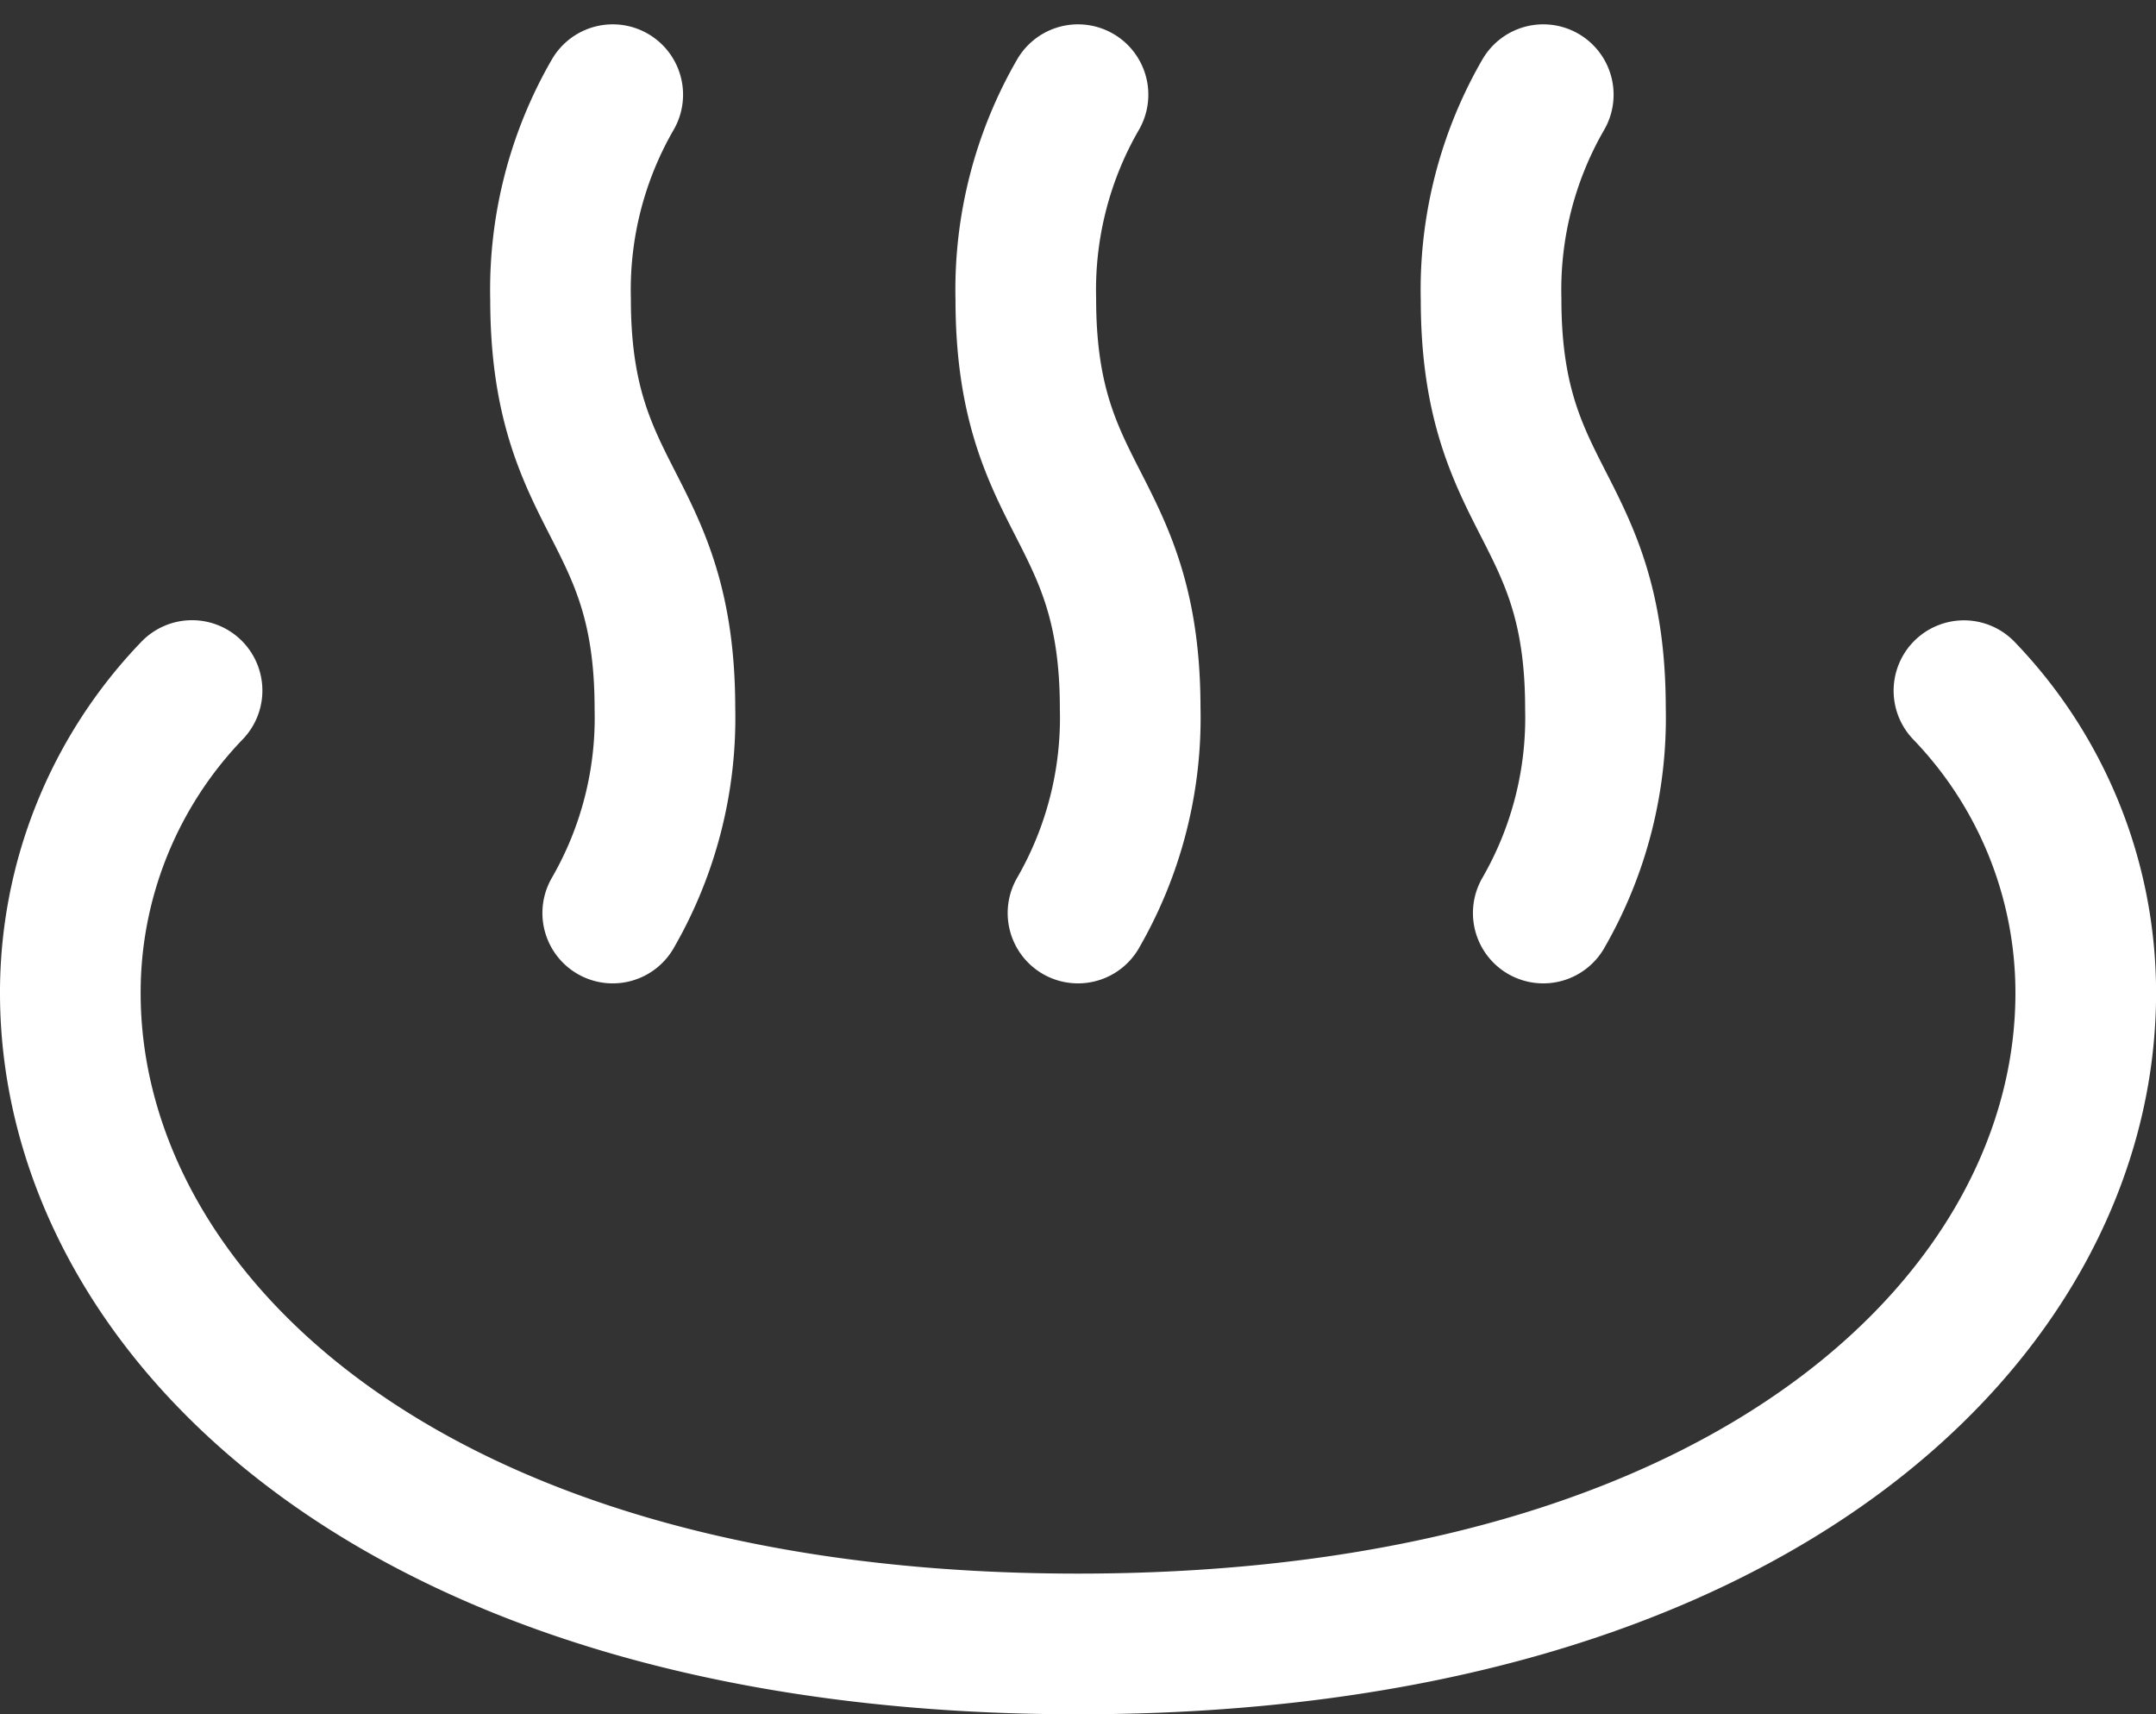
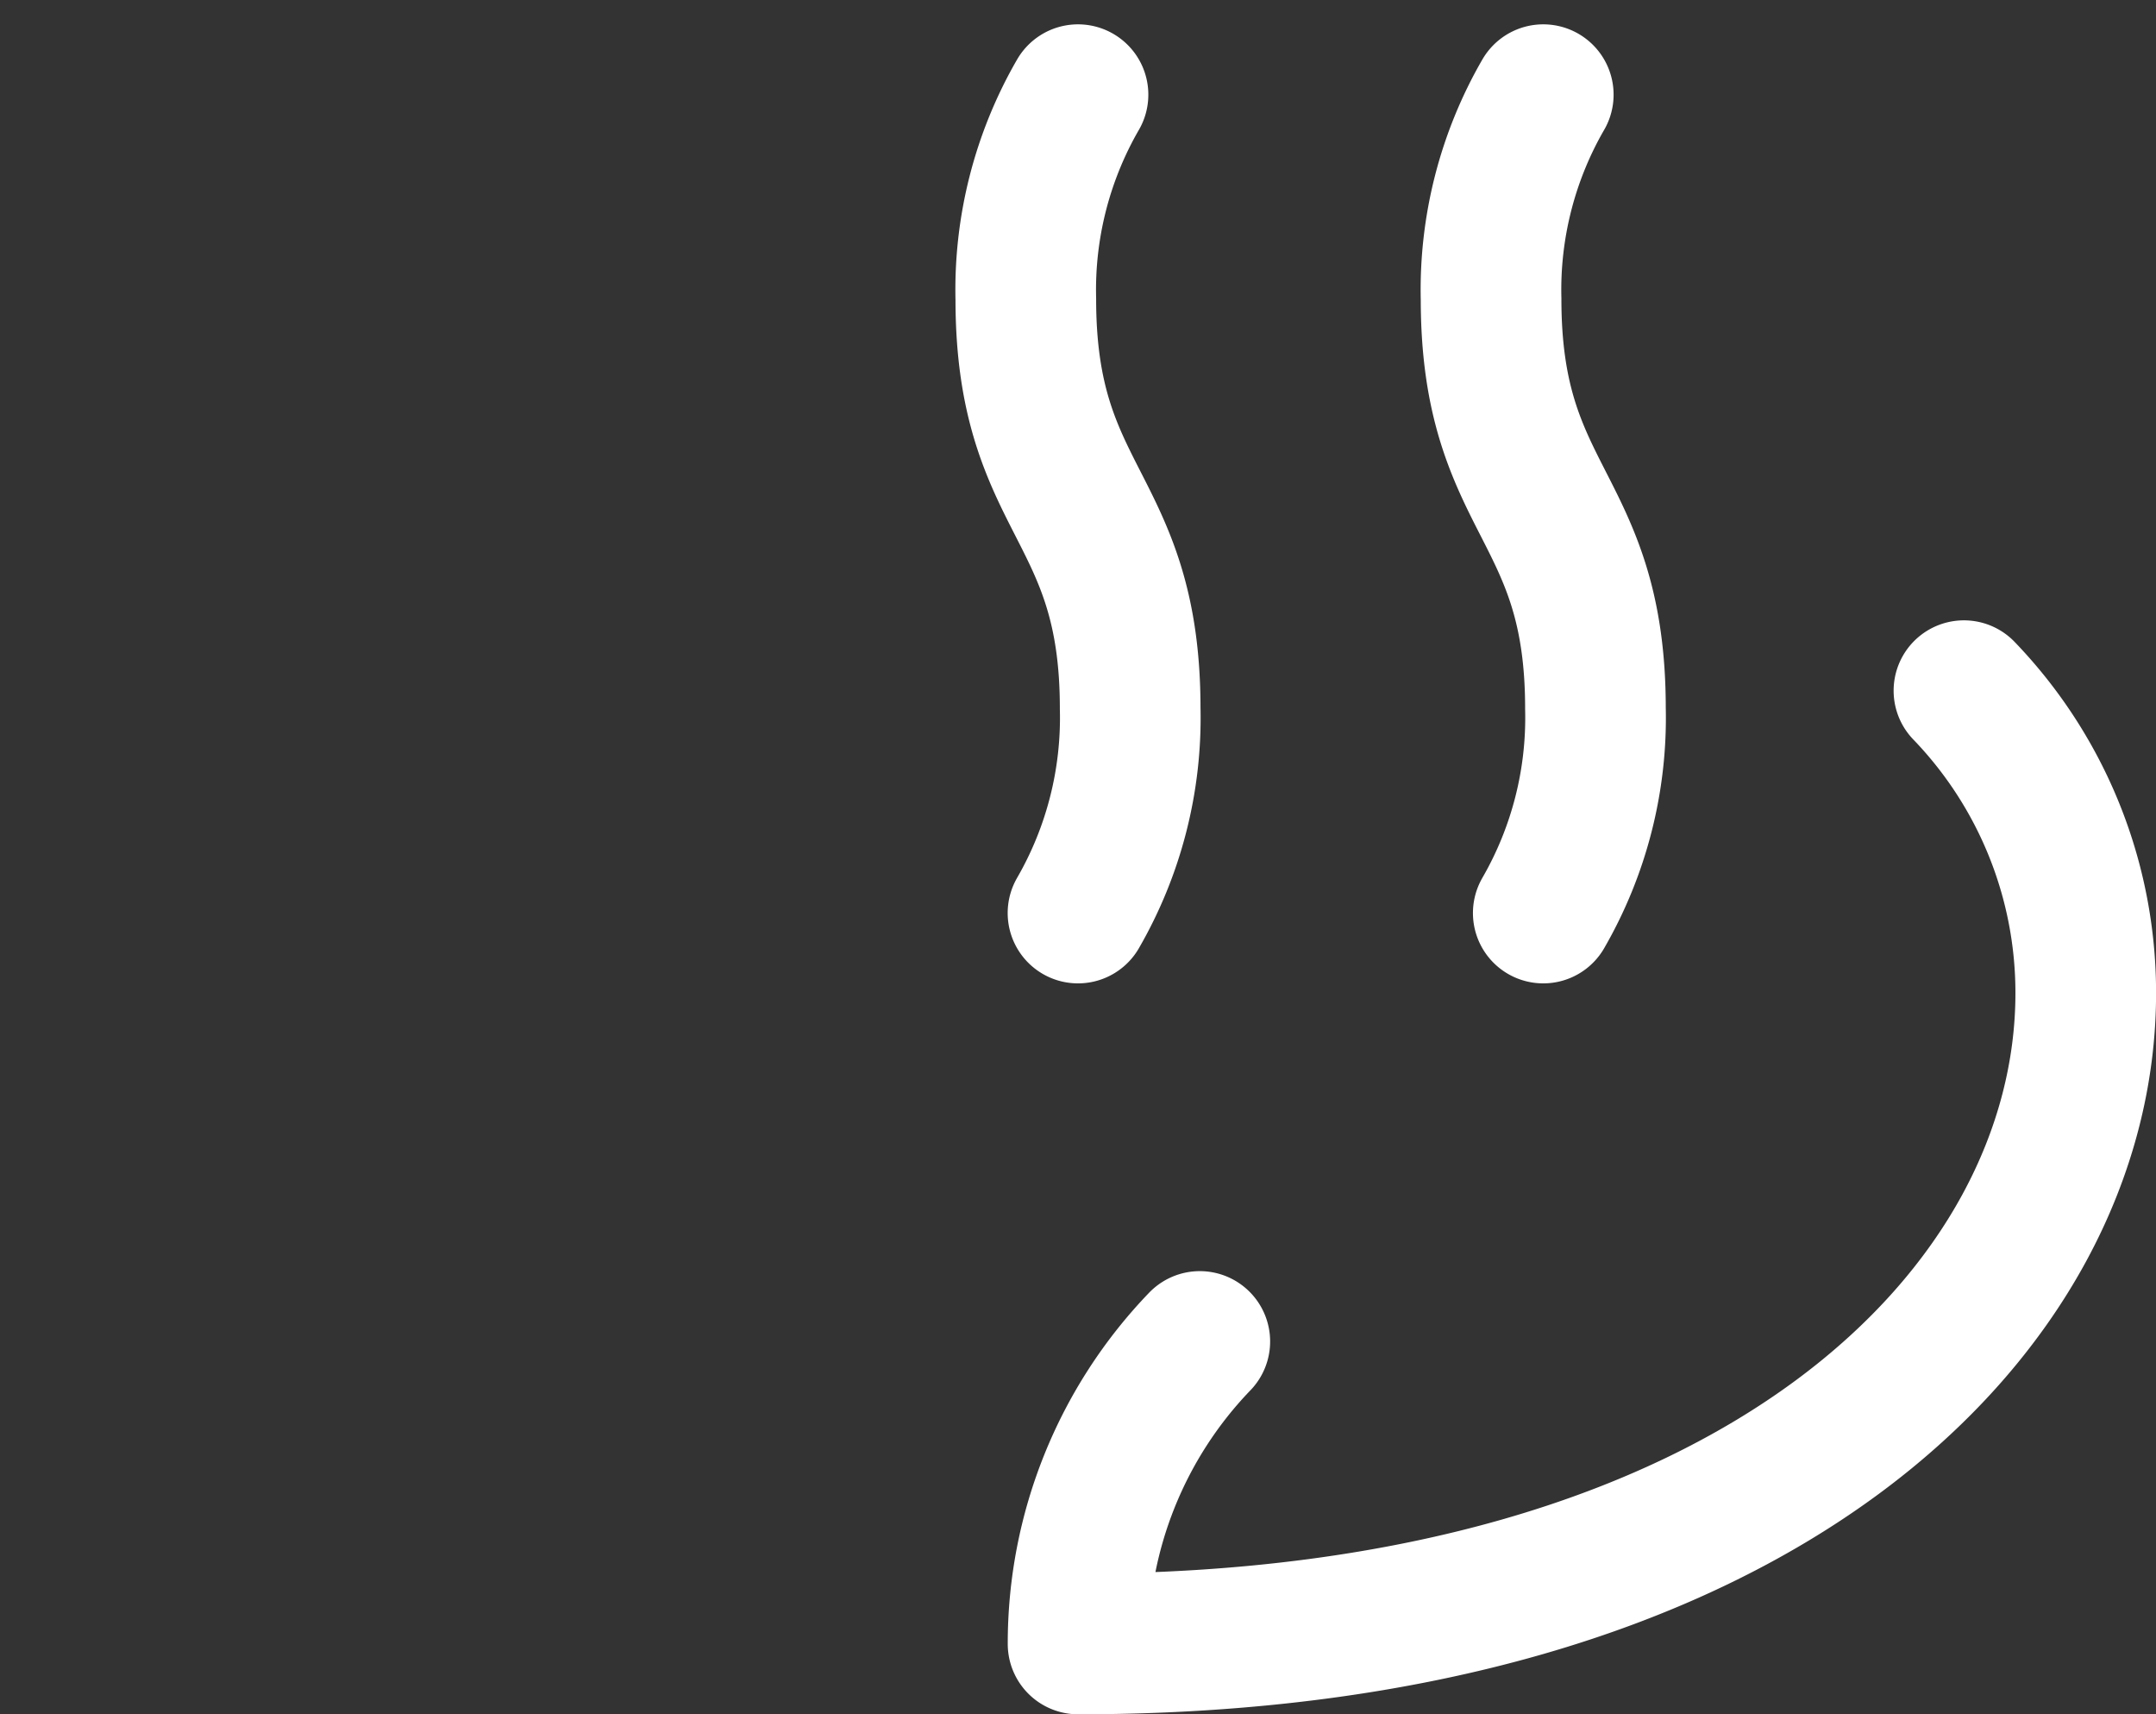
<svg xmlns="http://www.w3.org/2000/svg" width="30.658" height="24.369" viewBox="0 0 30.658 24.369">
  <rect x="0" y="0" width="30.658" height="24.369" fill="#333333" stroke="none" />
  <g data-name="グループ 1215">
    <g data-name="グループ 1219">
-       <path data-name="パス 42873" d="M96.63 10.4a5.541 5.541 0 0 0-.742 2.908c0 2.908 1.484 2.908 1.484 5.817a5.546 5.546 0 0 1-.742 2.909" transform="translate(-87.917 -9.054)" style="fill:none;stroke:#fff;stroke-linecap:round;stroke-linejoin:round;stroke-width:2px" />
      <path data-name="パス 42874" d="M177.768 10.4a5.54 5.54 0 0 0-.742 2.908c0 2.908 1.484 2.908 1.484 5.817a5.547 5.547 0 0 1-.742 2.909" transform="translate(-162.439 -9.054)" style="fill:none;stroke:#fff;stroke-linecap:round;stroke-linejoin:round;stroke-width:2px" />
      <path data-name="パス 42875" d="M258.906 10.4a5.54 5.54 0 0 0-.742 2.908c0 2.908 1.484 2.908 1.484 5.817a5.547 5.547 0 0 1-.742 2.909" transform="translate(-236.961 -9.054)" style="fill:none;stroke:#fff;stroke-linecap:round;stroke-linejoin:round;stroke-width:2px" />
-       <path data-name="パス 42876" d="M37.327 114.313a6.189 6.189 0 0 1 1.732 4.3c0 4.5-4.651 9.252-14.329 9.252s-14.33-4.757-14.33-9.254a6.189 6.189 0 0 1 1.731-4.3" transform="translate(-9.4 -104.494)" style="fill:none;stroke:#fff;stroke-linecap:round;stroke-linejoin:round;stroke-width:2px" />
+       <path data-name="パス 42876" d="M37.327 114.313a6.189 6.189 0 0 1 1.732 4.3c0 4.5-4.651 9.252-14.329 9.252a6.189 6.189 0 0 1 1.731-4.3" transform="translate(-9.4 -104.494)" style="fill:none;stroke:#fff;stroke-linecap:round;stroke-linejoin:round;stroke-width:2px" />
    </g>
  </g>
</svg>